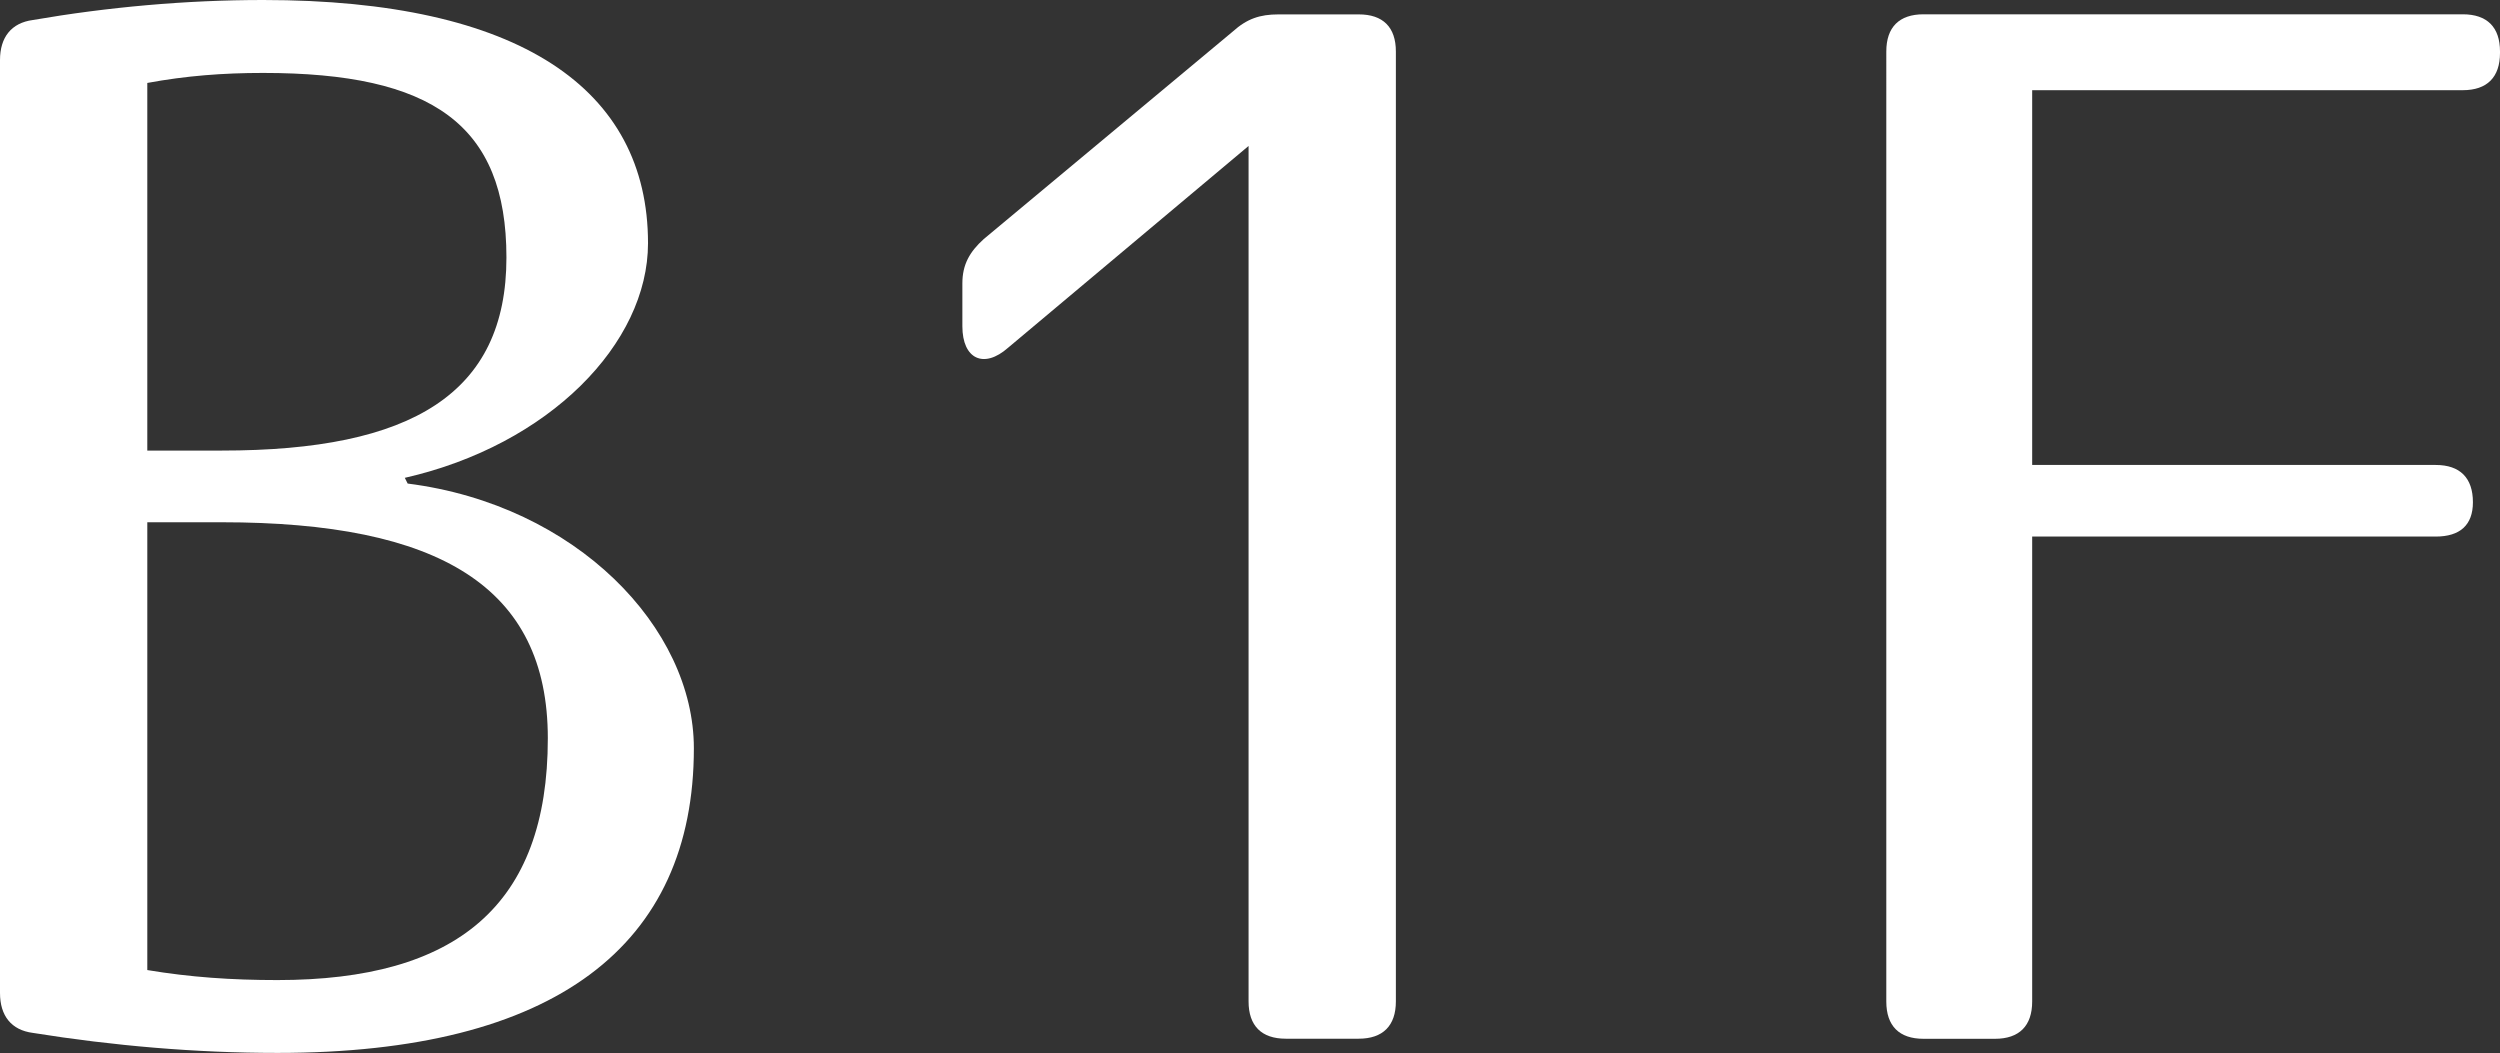
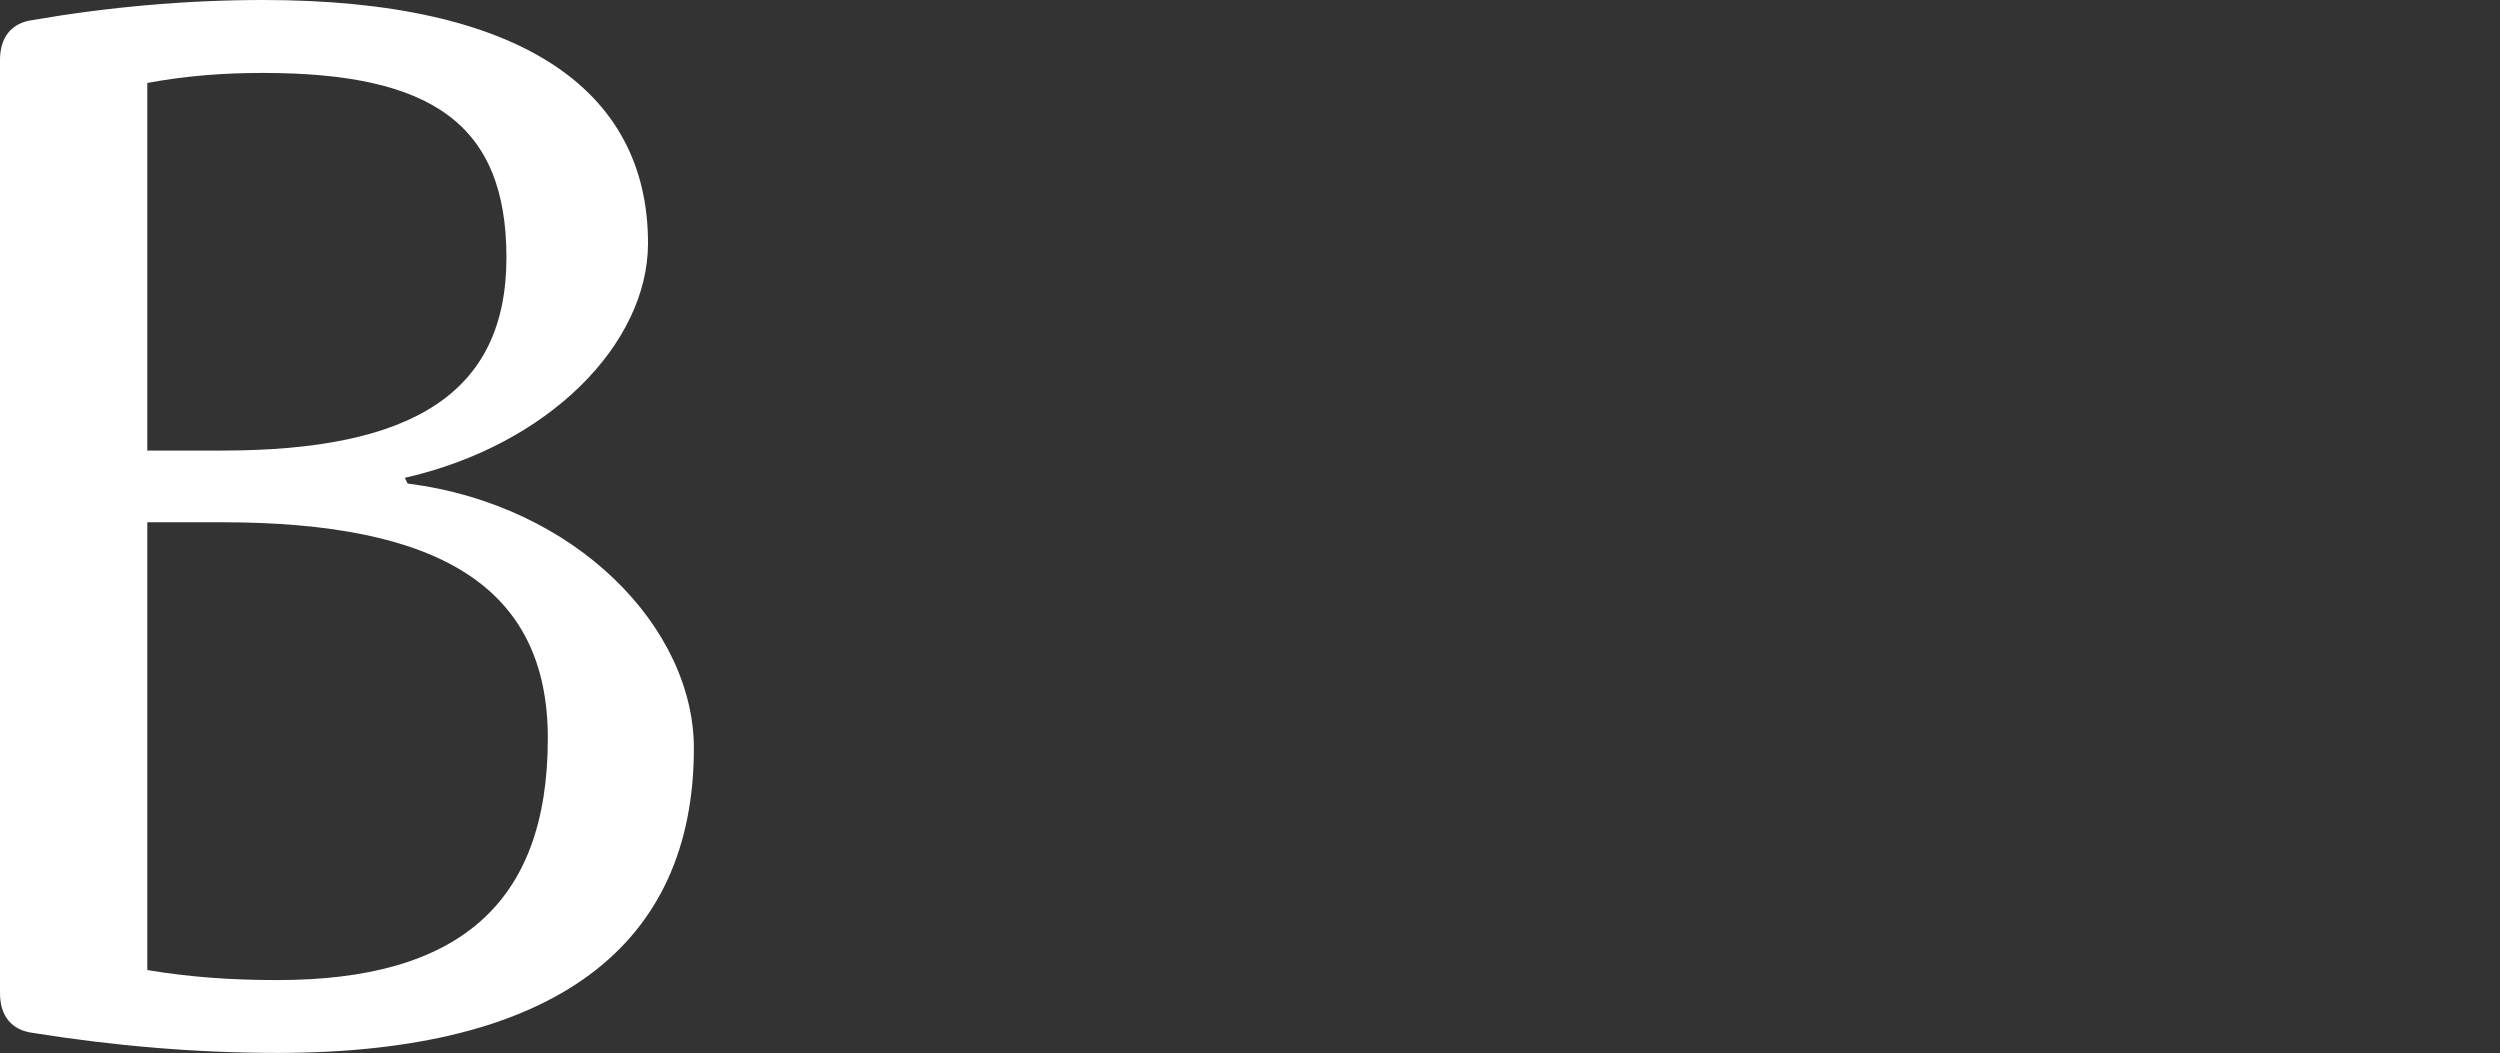
<svg xmlns="http://www.w3.org/2000/svg" version="1.1" id="レイヤー_1" x="0px" y="0px" width="27.97px" height="11.781px" viewBox="0 0 27.97 11.781" enable-background="new 0 0 27.97 11.781" xml:space="preserve">
  <rect x="0" y="0" width="27.97" height="11.781" fill="#333333" stroke="none" />
  <g>
    <path fill="#FFFFFF" d="M0.367,0.224C1.199,0.08,2.08,0,2.944,0C5.81,0,7.25,0.993,7.25,2.721c0,1.121-1.104,2.257-2.721,2.625   L4.561,5.41c1.89,0.24,3.202,1.617,3.202,2.961c0,2.209-1.553,3.409-4.658,3.409c-0.912,0-1.841-0.08-2.737-0.224   C0.127,11.525,0,11.365,0,11.109V0.672C0,0.417,0.127,0.256,0.367,0.224z M5.666,2.881c0-1.489-0.832-2.065-2.722-2.065   c-0.448,0-0.864,0.032-1.296,0.112v4.113H2.48C4.609,5.042,5.666,4.402,5.666,2.881z M1.648,10.853   c0.48,0.08,0.943,0.112,1.456,0.112c2.001,0,3.025-0.832,3.025-2.705c0-1.696-1.216-2.417-3.649-2.417H1.648V10.853z" />
-     <path fill="#FFFFFF" d="M15.617,0.576v10.628c0,0.272-0.145,0.417-0.416,0.417h-0.816c-0.271,0-0.416-0.144-0.416-0.417V1.633   L11.279,3.89c-0.271,0.24-0.512,0.128-0.512-0.24v-0.48c0-0.208,0.08-0.352,0.24-0.496l2.785-2.321   c0.16-0.144,0.304-0.192,0.512-0.192h0.896C15.473,0.16,15.617,0.304,15.617,0.576z" />
-     <path fill="#FFFFFF" d="M27.97,0.576v0.016c0,0.272-0.144,0.417-0.416,0.417h-4.818v4.193h4.515c0.271,0,0.416,0.144,0.416,0.417   c0,0.256-0.145,0.384-0.416,0.384h-4.515v5.202c0,0.272-0.144,0.417-0.416,0.417h-0.8c-0.272,0-0.416-0.144-0.416-0.417V0.576   c0-0.272,0.144-0.416,0.416-0.416h6.034C27.826,0.16,27.97,0.304,27.97,0.576z" />
  </g>
</svg>